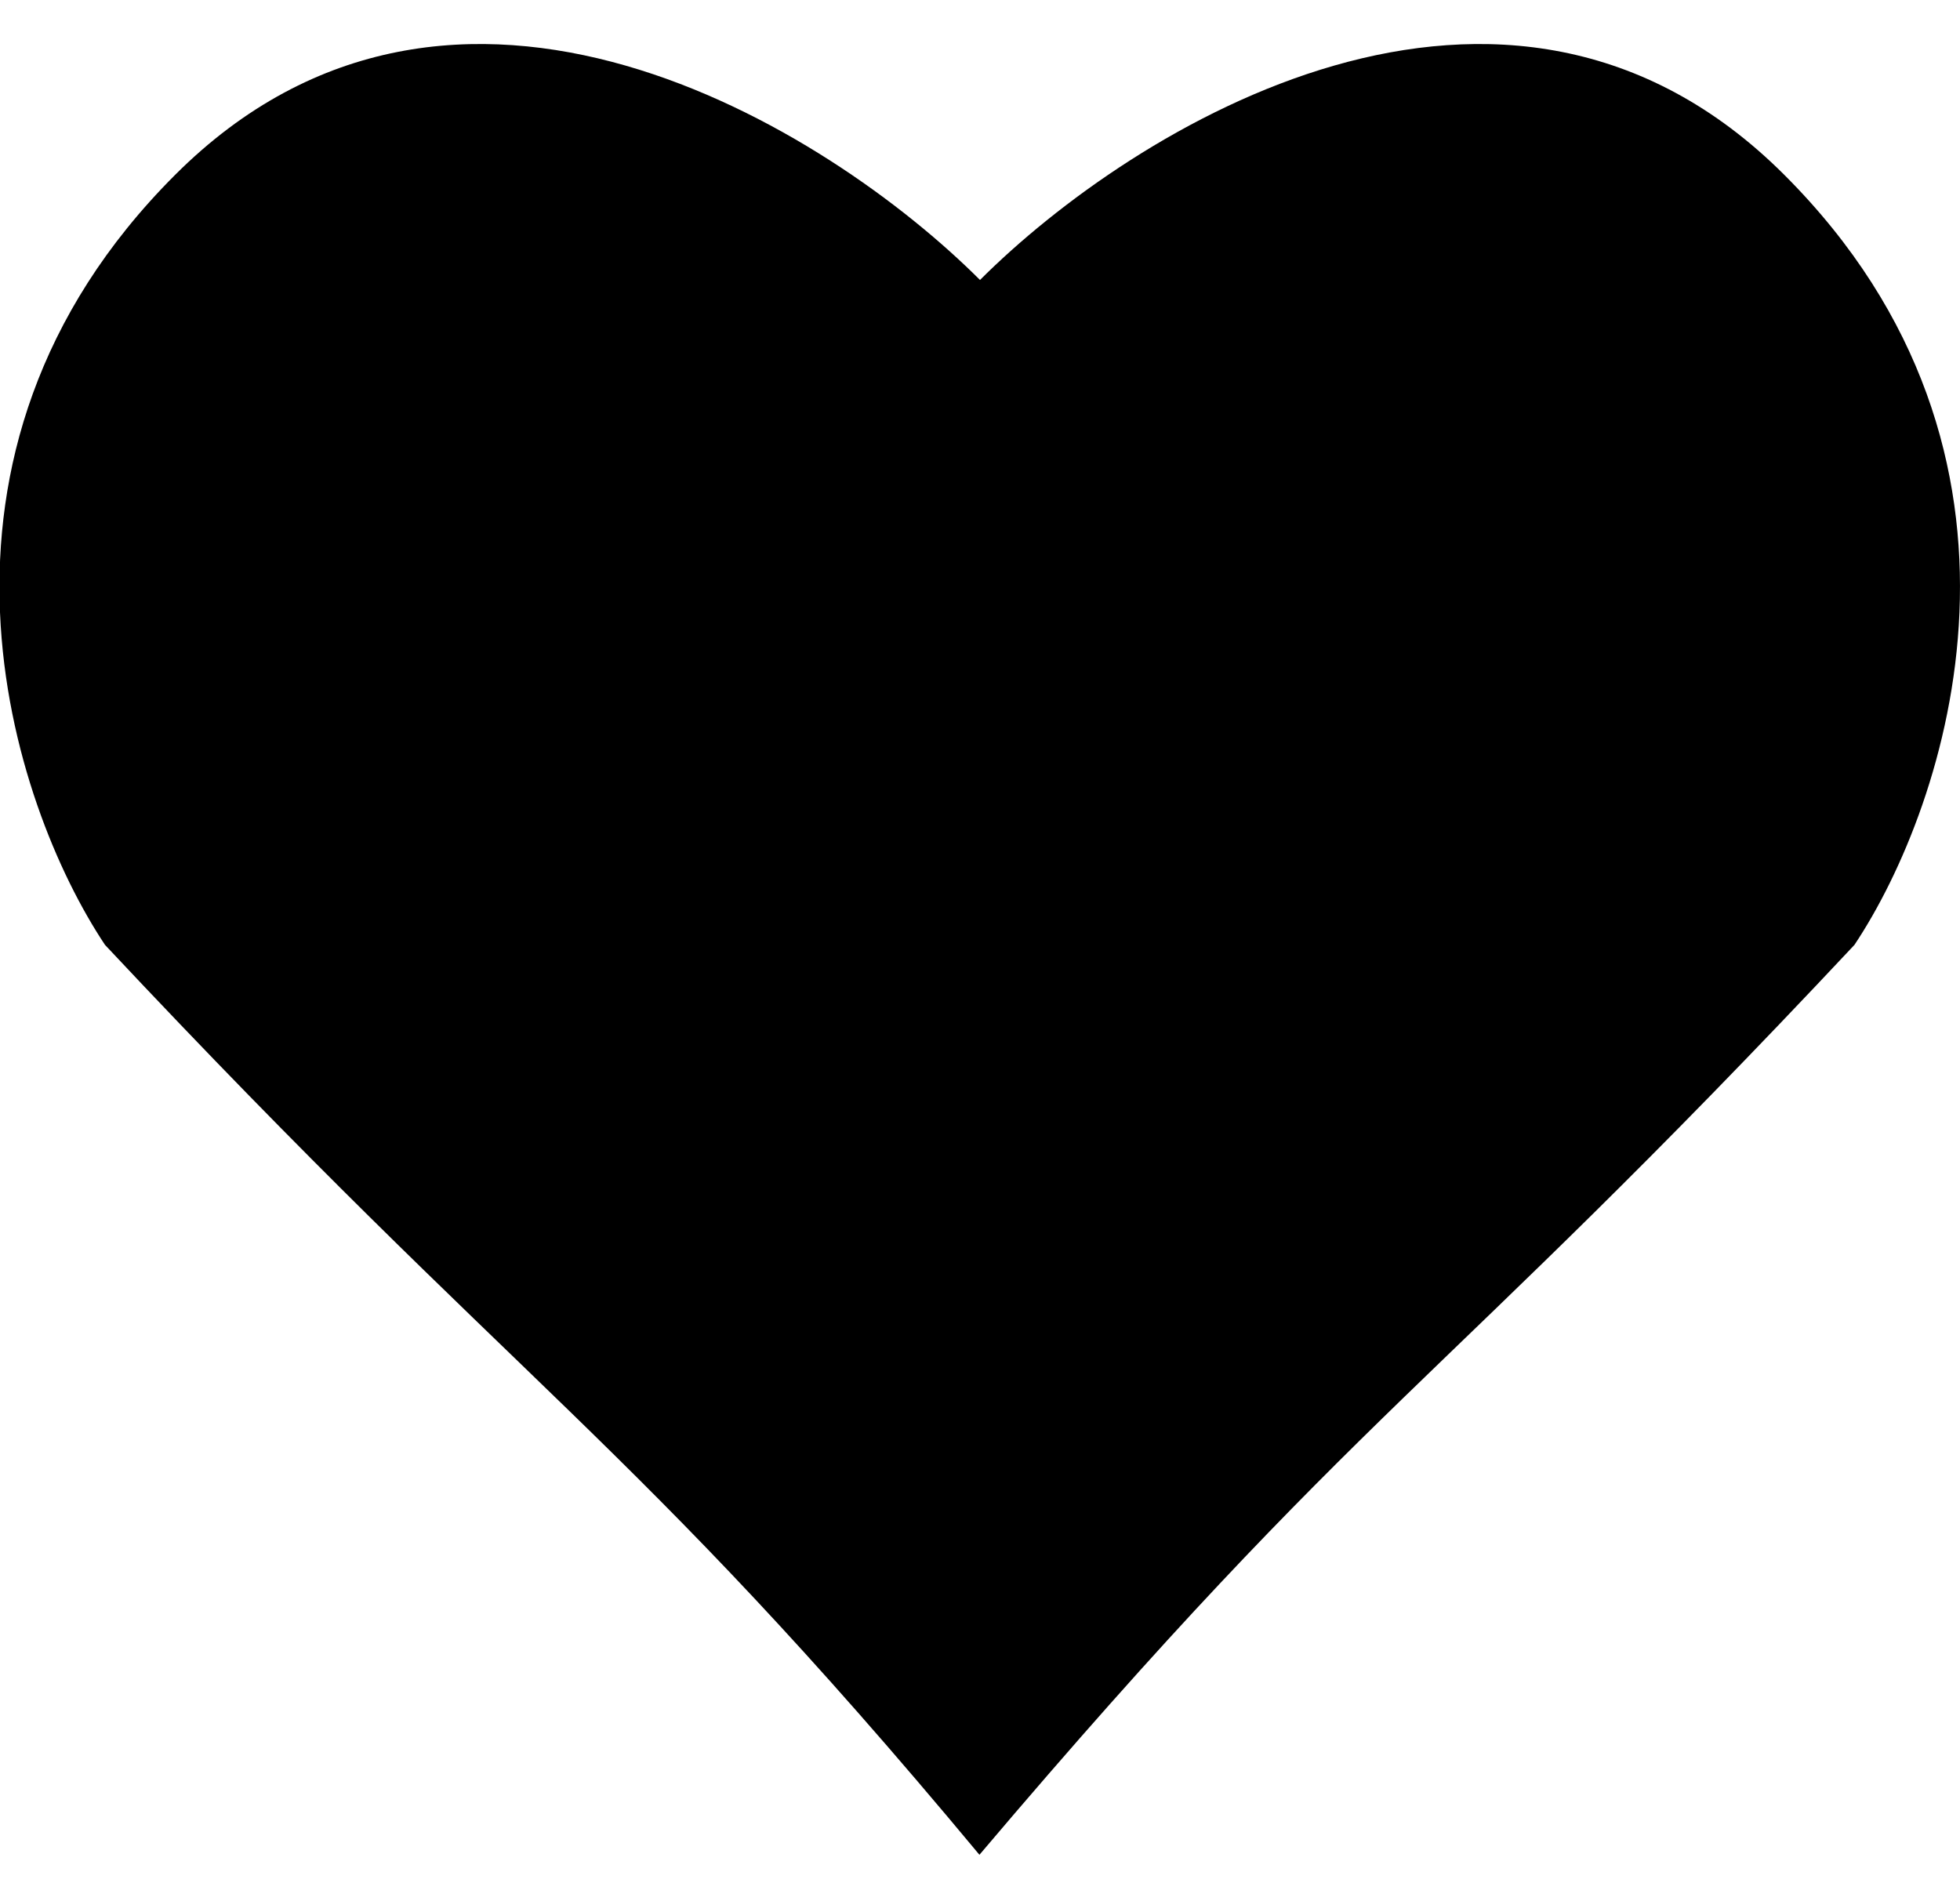
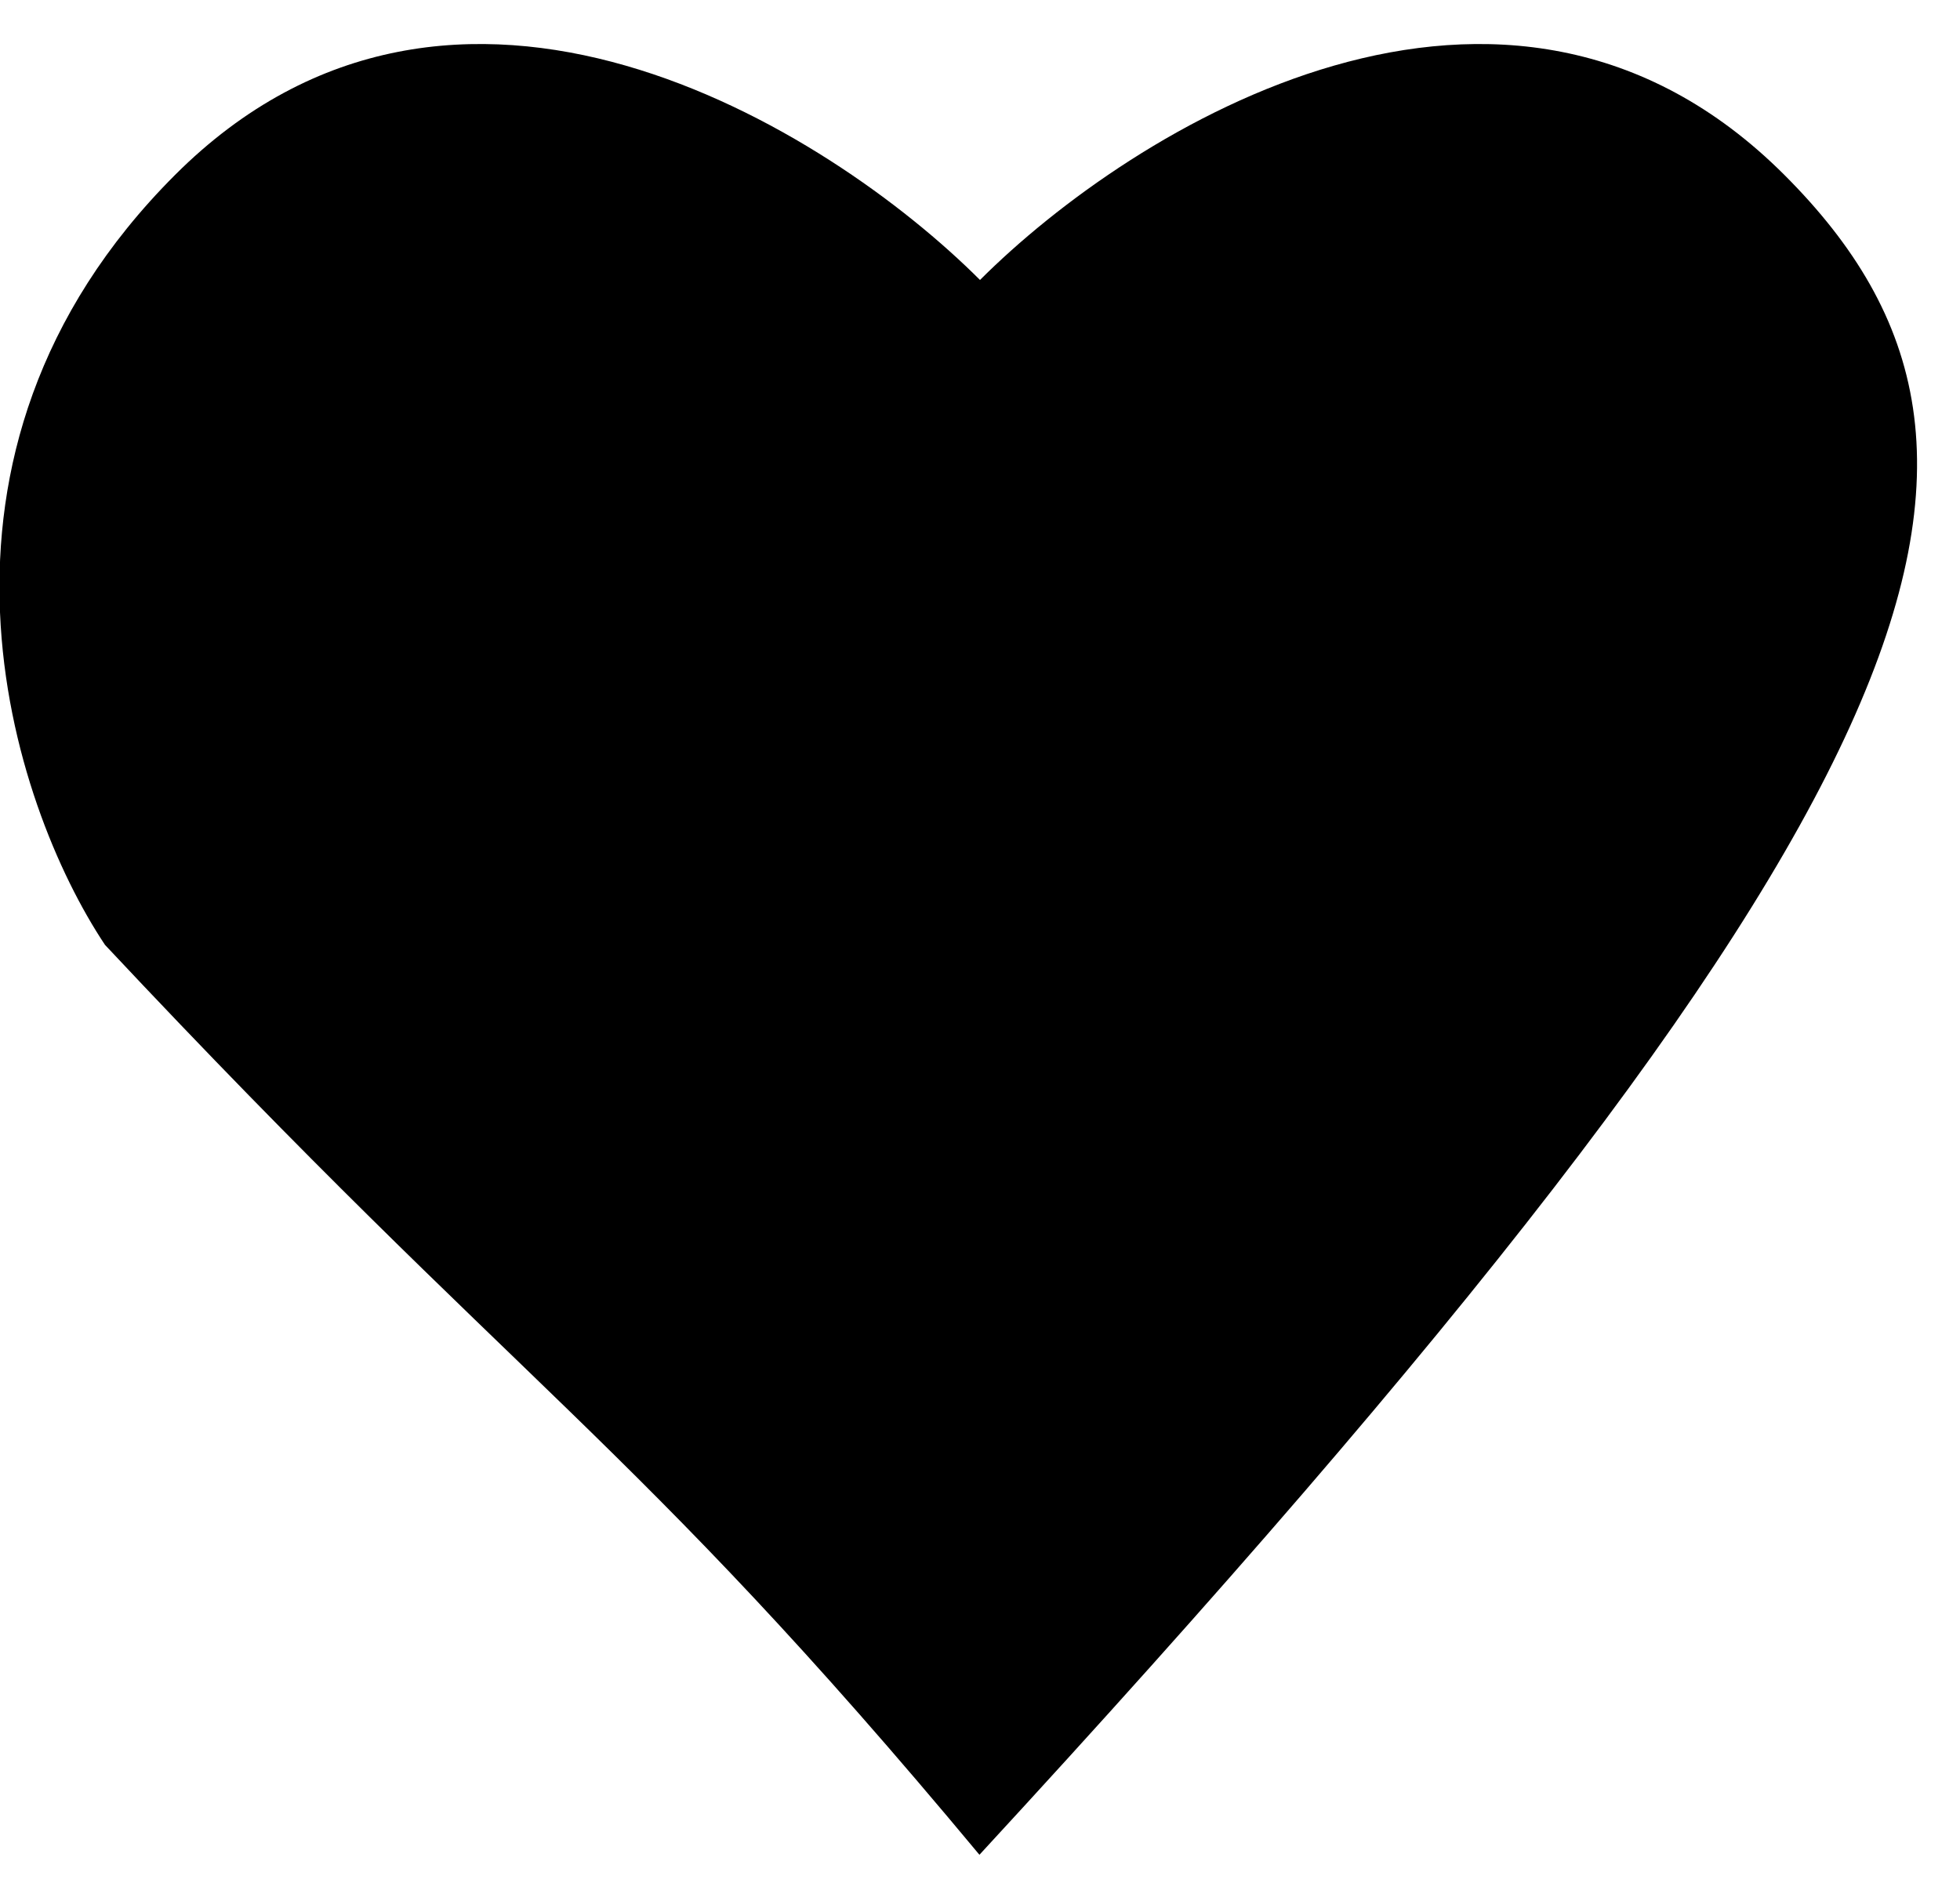
<svg xmlns="http://www.w3.org/2000/svg" width="28" height="27" viewBox="0 0 28 27" fill="none">
-   <path d="M1.5 13.5C7.5 19.9 9 20.5 13.992 26.5C19.5 20 20.492 19.9 26.492 13.5C27.826 11.5 29.492 6.5 25.492 2.5C21.492 -1.5 16.167 1.833 14 4C11.833 1.833 6.5 -1.5 2.5 2.5C-1.5 6.5 0.167 11.5 1.5 13.5Z" fill="black" />
+   <path d="M1.5 13.5C7.5 19.9 9 20.5 13.992 26.5C27.826 11.5 29.492 6.5 25.492 2.5C21.492 -1.5 16.167 1.833 14 4C11.833 1.833 6.5 -1.5 2.5 2.5C-1.5 6.5 0.167 11.5 1.5 13.5Z" fill="black" />
</svg>